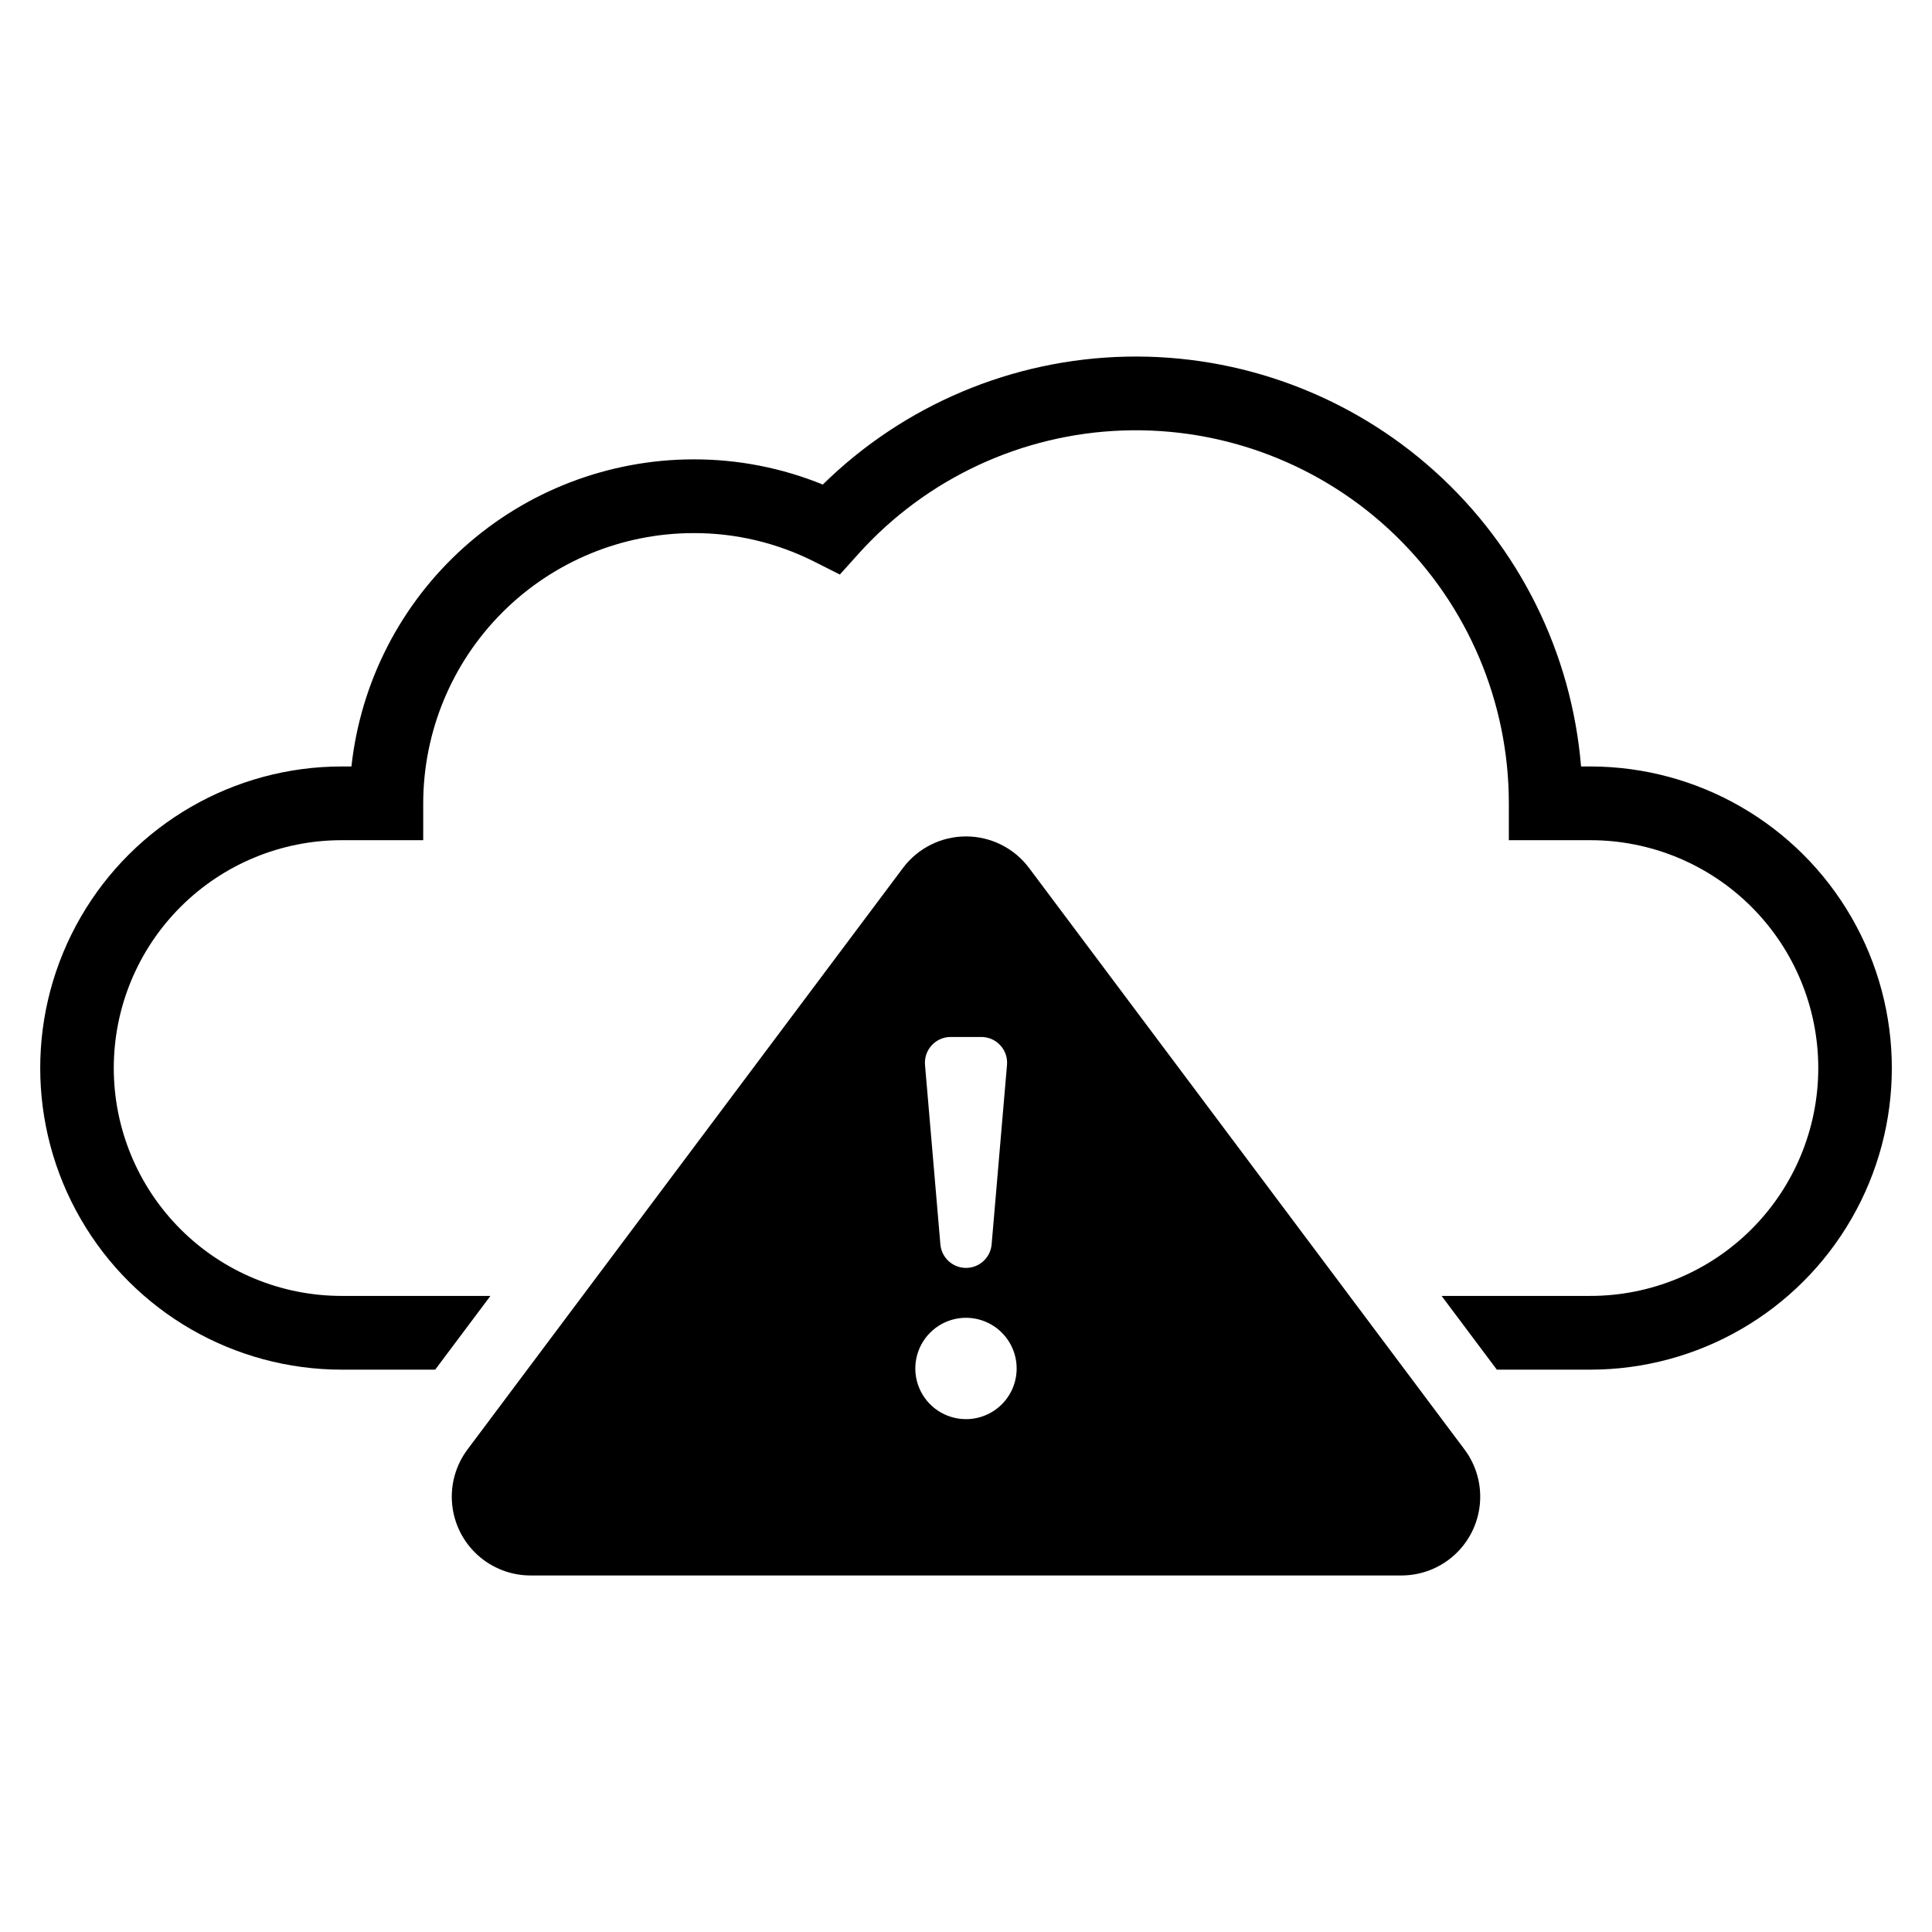
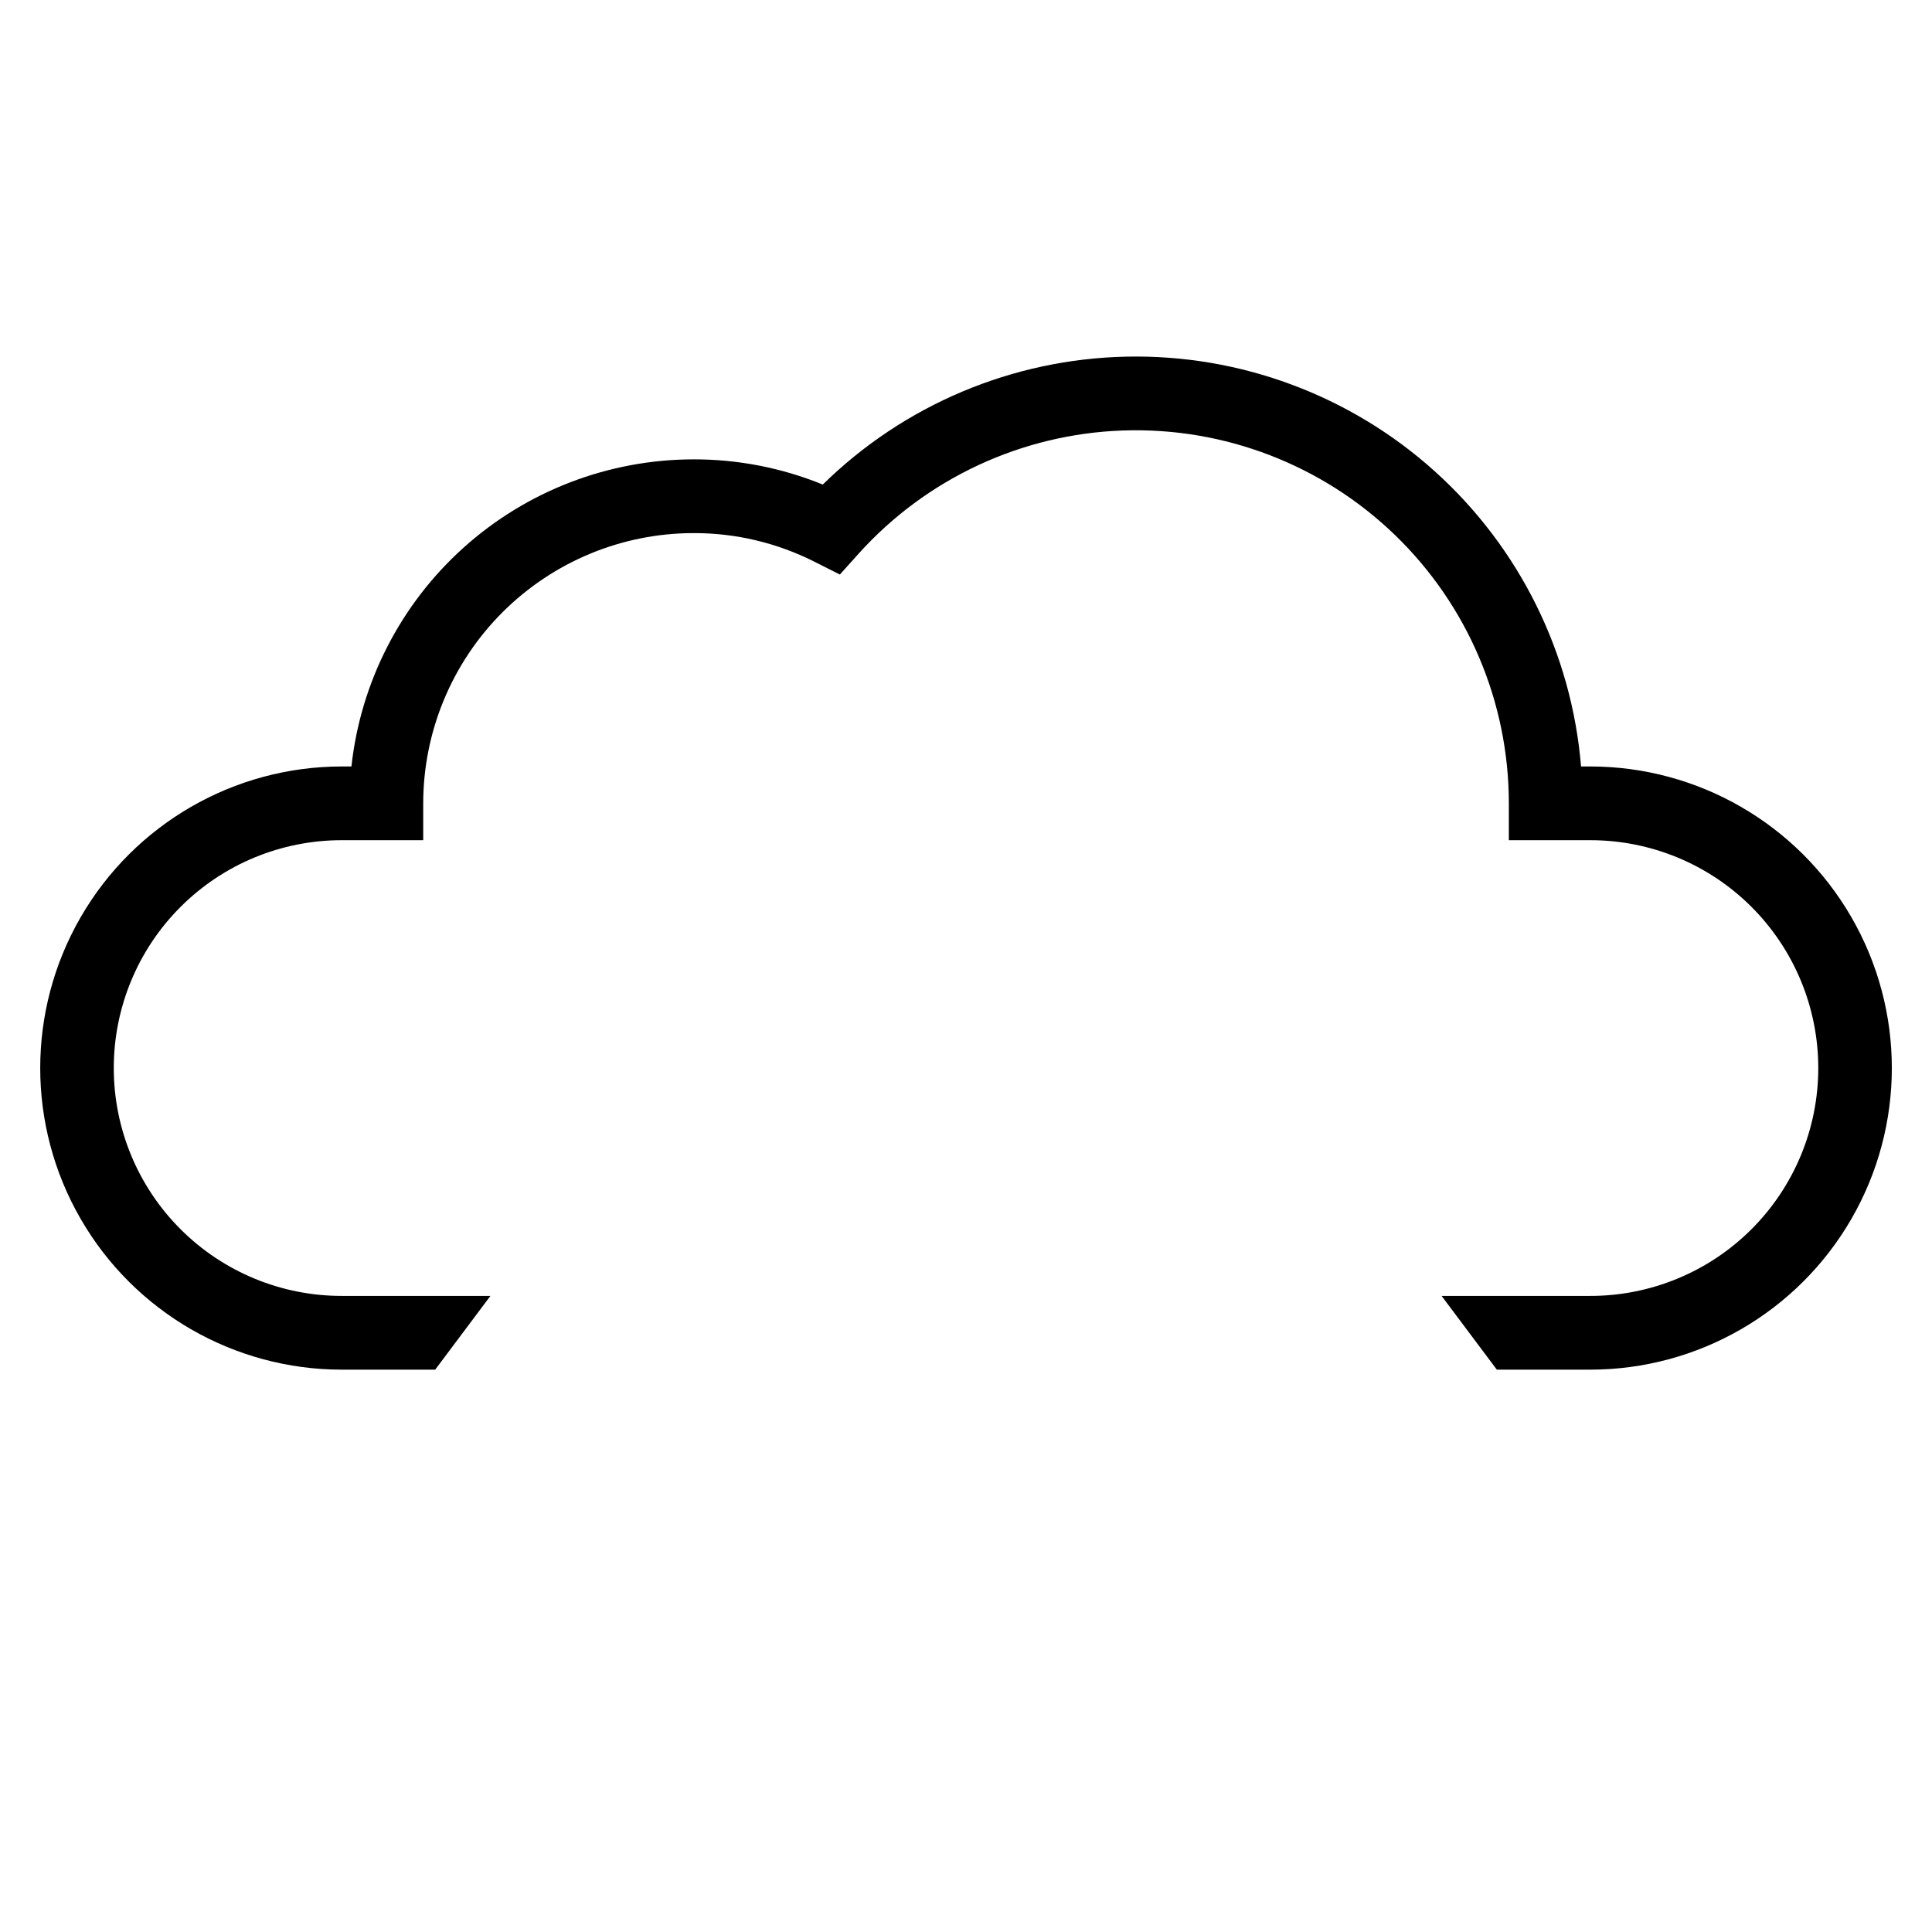
<svg xmlns="http://www.w3.org/2000/svg" fill="#000000" width="800px" height="800px" version="1.1" viewBox="144 144 512 512">
  <g>
    <path d="m565.43 347.12h-2.434c-2.484-30.047-16.34-58.016-38.738-78.195-22.398-20.184-51.652-31.059-81.797-30.41-30.145 0.645-58.902 12.77-80.414 33.895-10.887-4.438-22.531-6.703-34.285-6.676-22.477 0.031-44.152 8.352-60.875 23.367-16.723 15.02-27.316 35.676-29.754 58.02h-2.551c-28.551 0-54.938 15.234-69.215 39.961-14.277 24.73-14.277 55.199 0 79.926 14.277 24.73 40.664 39.965 69.215 39.965h24.746l14.637-19.539h-39.383v-0.004c-16.023 0.016-31.395-6.344-42.727-17.668-11.336-11.324-17.703-26.691-17.703-42.715 0-16.023 6.367-31.391 17.703-42.715 11.332-11.328 26.703-17.684 42.727-17.672h21.574v-9.77c0.02-18.984 7.566-37.188 20.992-50.613 13.426-13.426 31.629-20.98 50.613-21 11.168-0.039 22.184 2.574 32.145 7.621l6.664 3.359 4.992-5.551c17.949-19.918 43.219-31.691 70.016-32.621 26.797-0.926 52.824 9.07 72.109 27.699 19.281 18.629 30.172 44.293 30.172 71.105v9.77h21.57c16.023-0.012 31.395 6.344 42.73 17.672 11.336 11.324 17.703 26.691 17.703 42.715 0 16.023-6.367 31.391-17.703 42.715-11.336 11.324-26.707 17.684-42.73 17.668h-39.391l14.637 19.539h24.758l-0.004 0.004c28.555 0 54.941-15.234 69.219-39.965 14.277-24.727 14.277-55.195 0-79.926-14.277-24.727-40.664-39.961-69.219-39.961z" />
-     <path d="m416.71 374.02c-3.941-5.262-10.133-8.359-16.707-8.359-6.578 0-12.766 3.098-16.707 8.359l-115.41 154.11c-3.109 4.156-4.562 9.324-4.066 14.492 0.492 5.168 2.894 9.969 6.734 13.461 3.844 3.492 8.848 5.43 14.039 5.434h230.81c5.191-0.004 10.199-1.941 14.039-5.434 3.84-3.492 6.242-8.293 6.734-13.461 0.496-5.168-0.953-10.336-4.066-14.492zm-20.781 44.789h8.148c1.906 0 3.731 0.801 5.019 2.211 1.293 1.406 1.934 3.289 1.77 5.191l-4.074 47.555c-0.297 3.527-3.25 6.242-6.789 6.242-3.543 0-6.496-2.715-6.793-6.242l-4.074-47.555c-0.164-1.902 0.48-3.785 1.77-5.191 1.289-1.41 3.113-2.211 5.023-2.211zm4.074 101.28c-5.434 0-10.332-3.269-12.414-8.289-2.078-5.019-0.93-10.797 2.914-14.637 3.84-3.844 9.617-4.992 14.637-2.91 5.016 2.078 8.289 6.977 8.285 12.41 0 3.562-1.414 6.977-3.93 9.492-2.519 2.519-5.934 3.934-9.492 3.934z" />
  </g>
</svg>